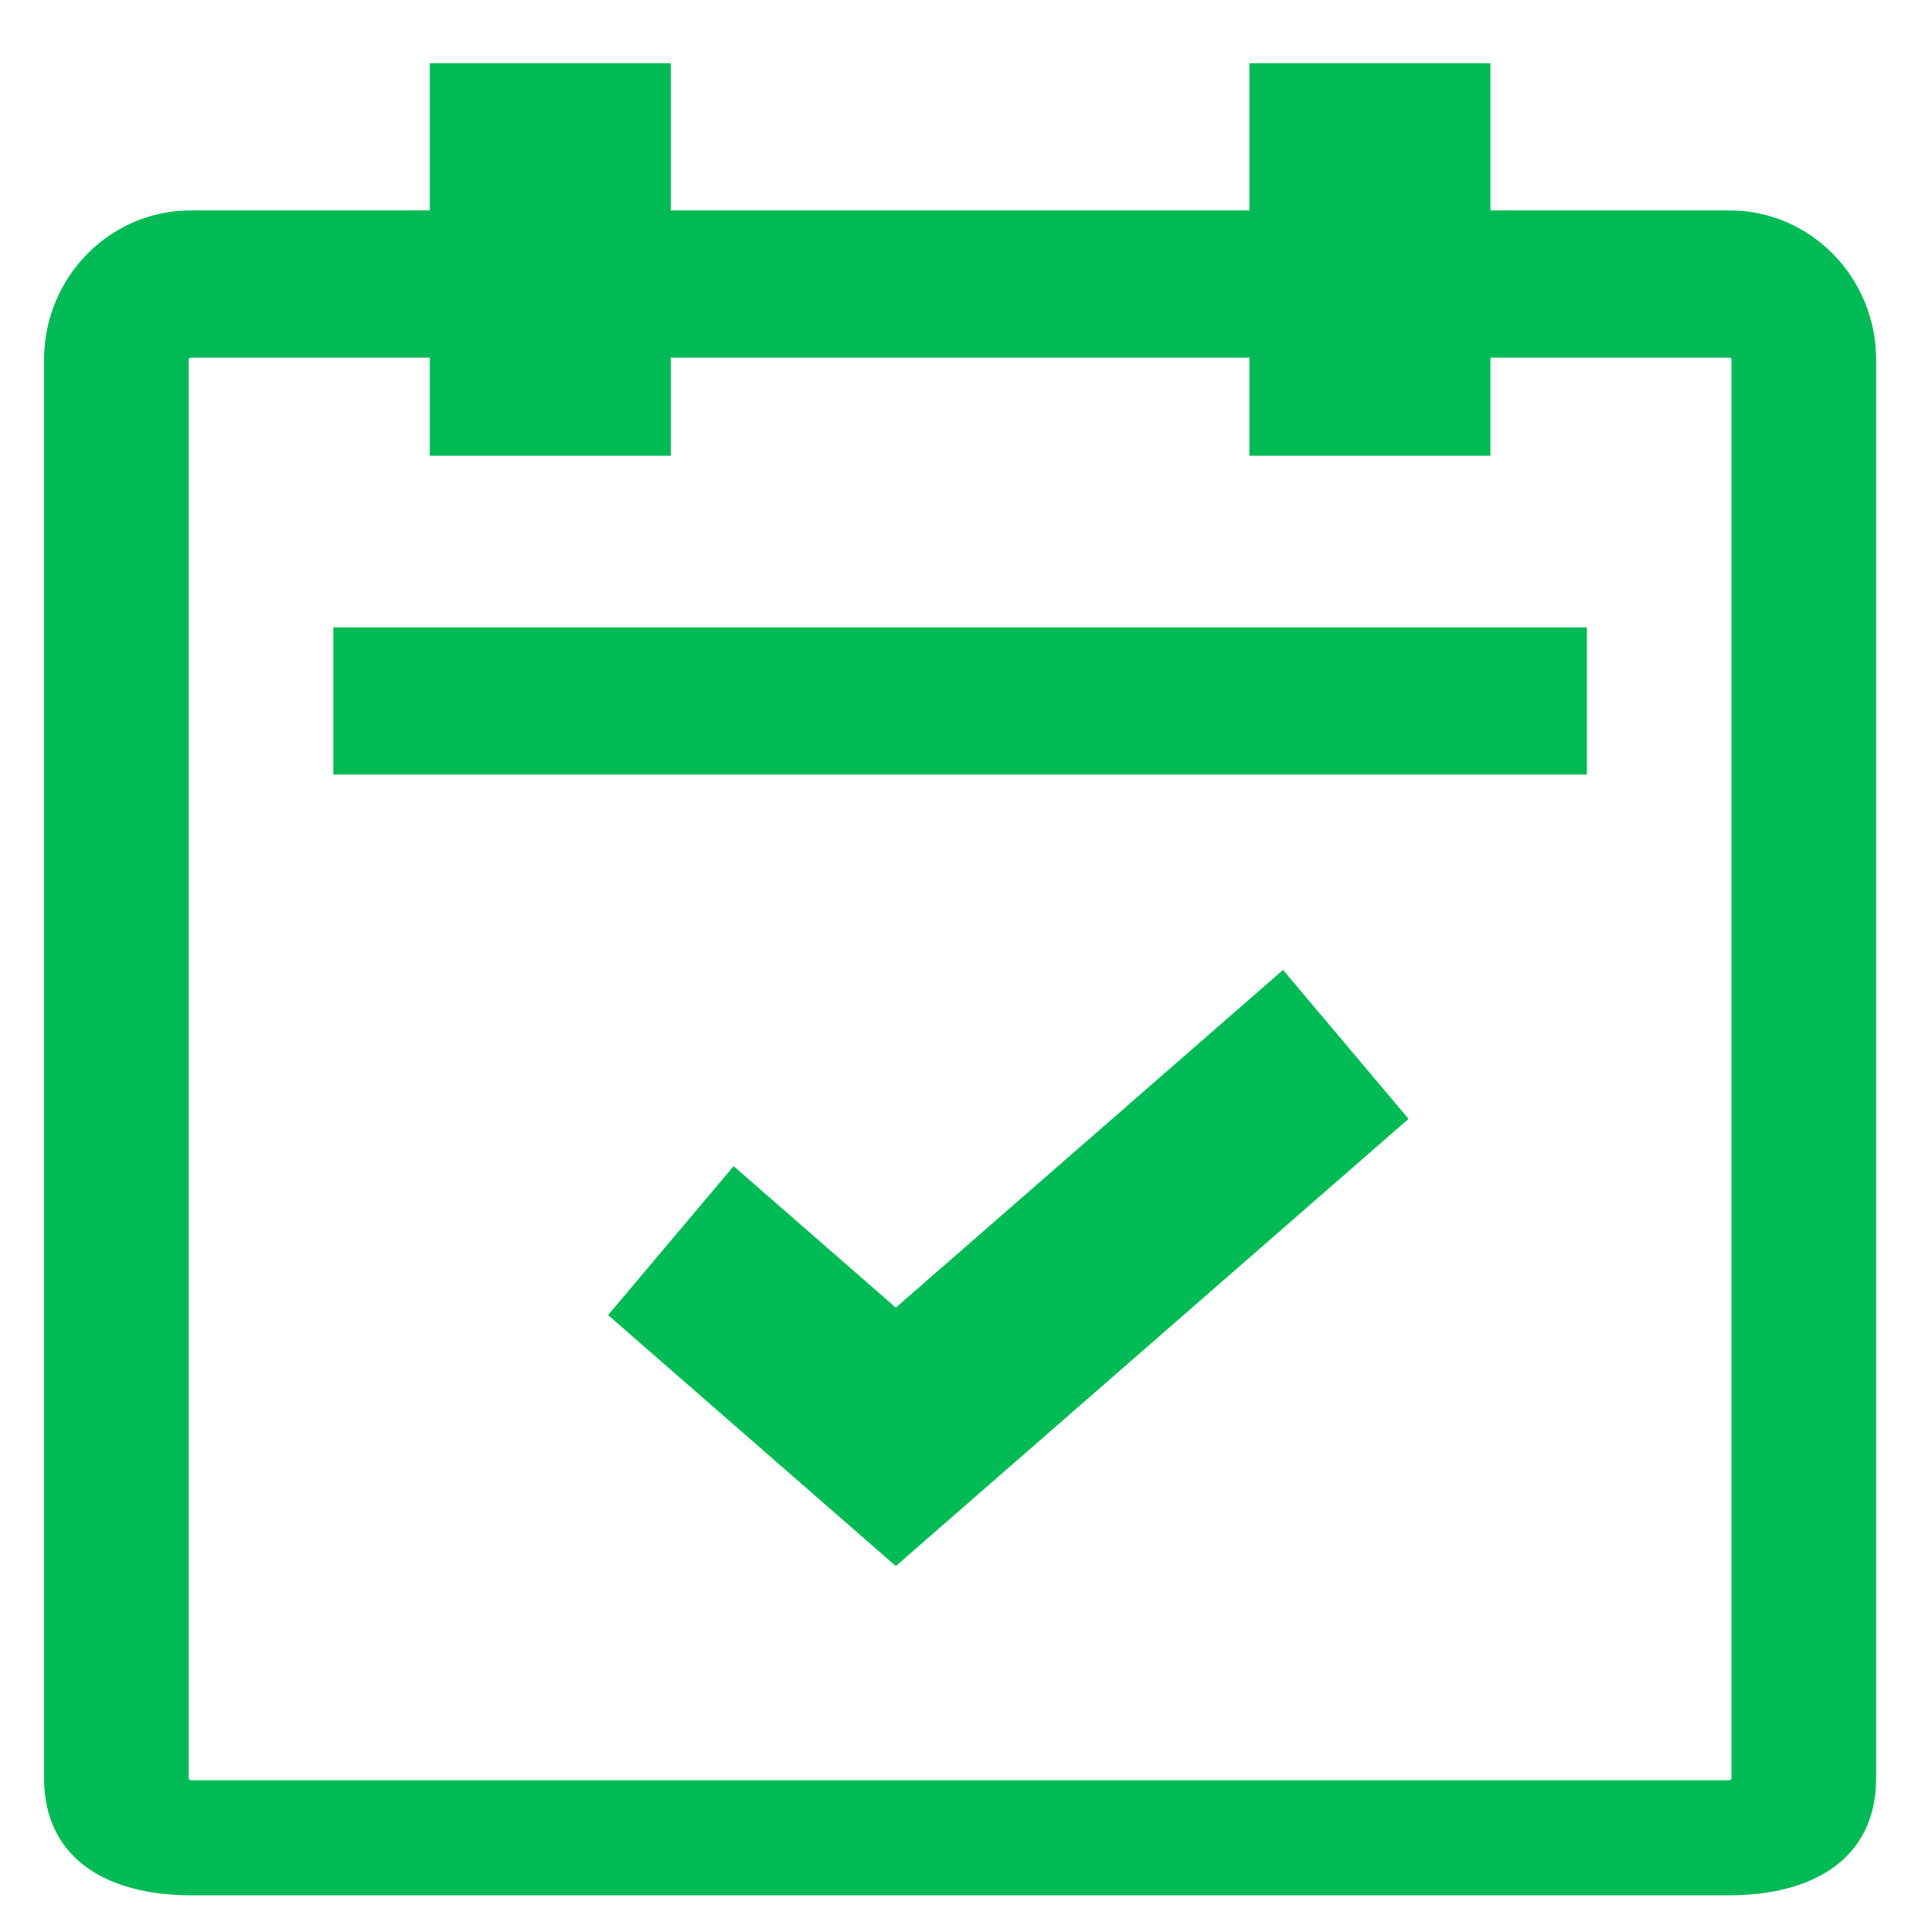
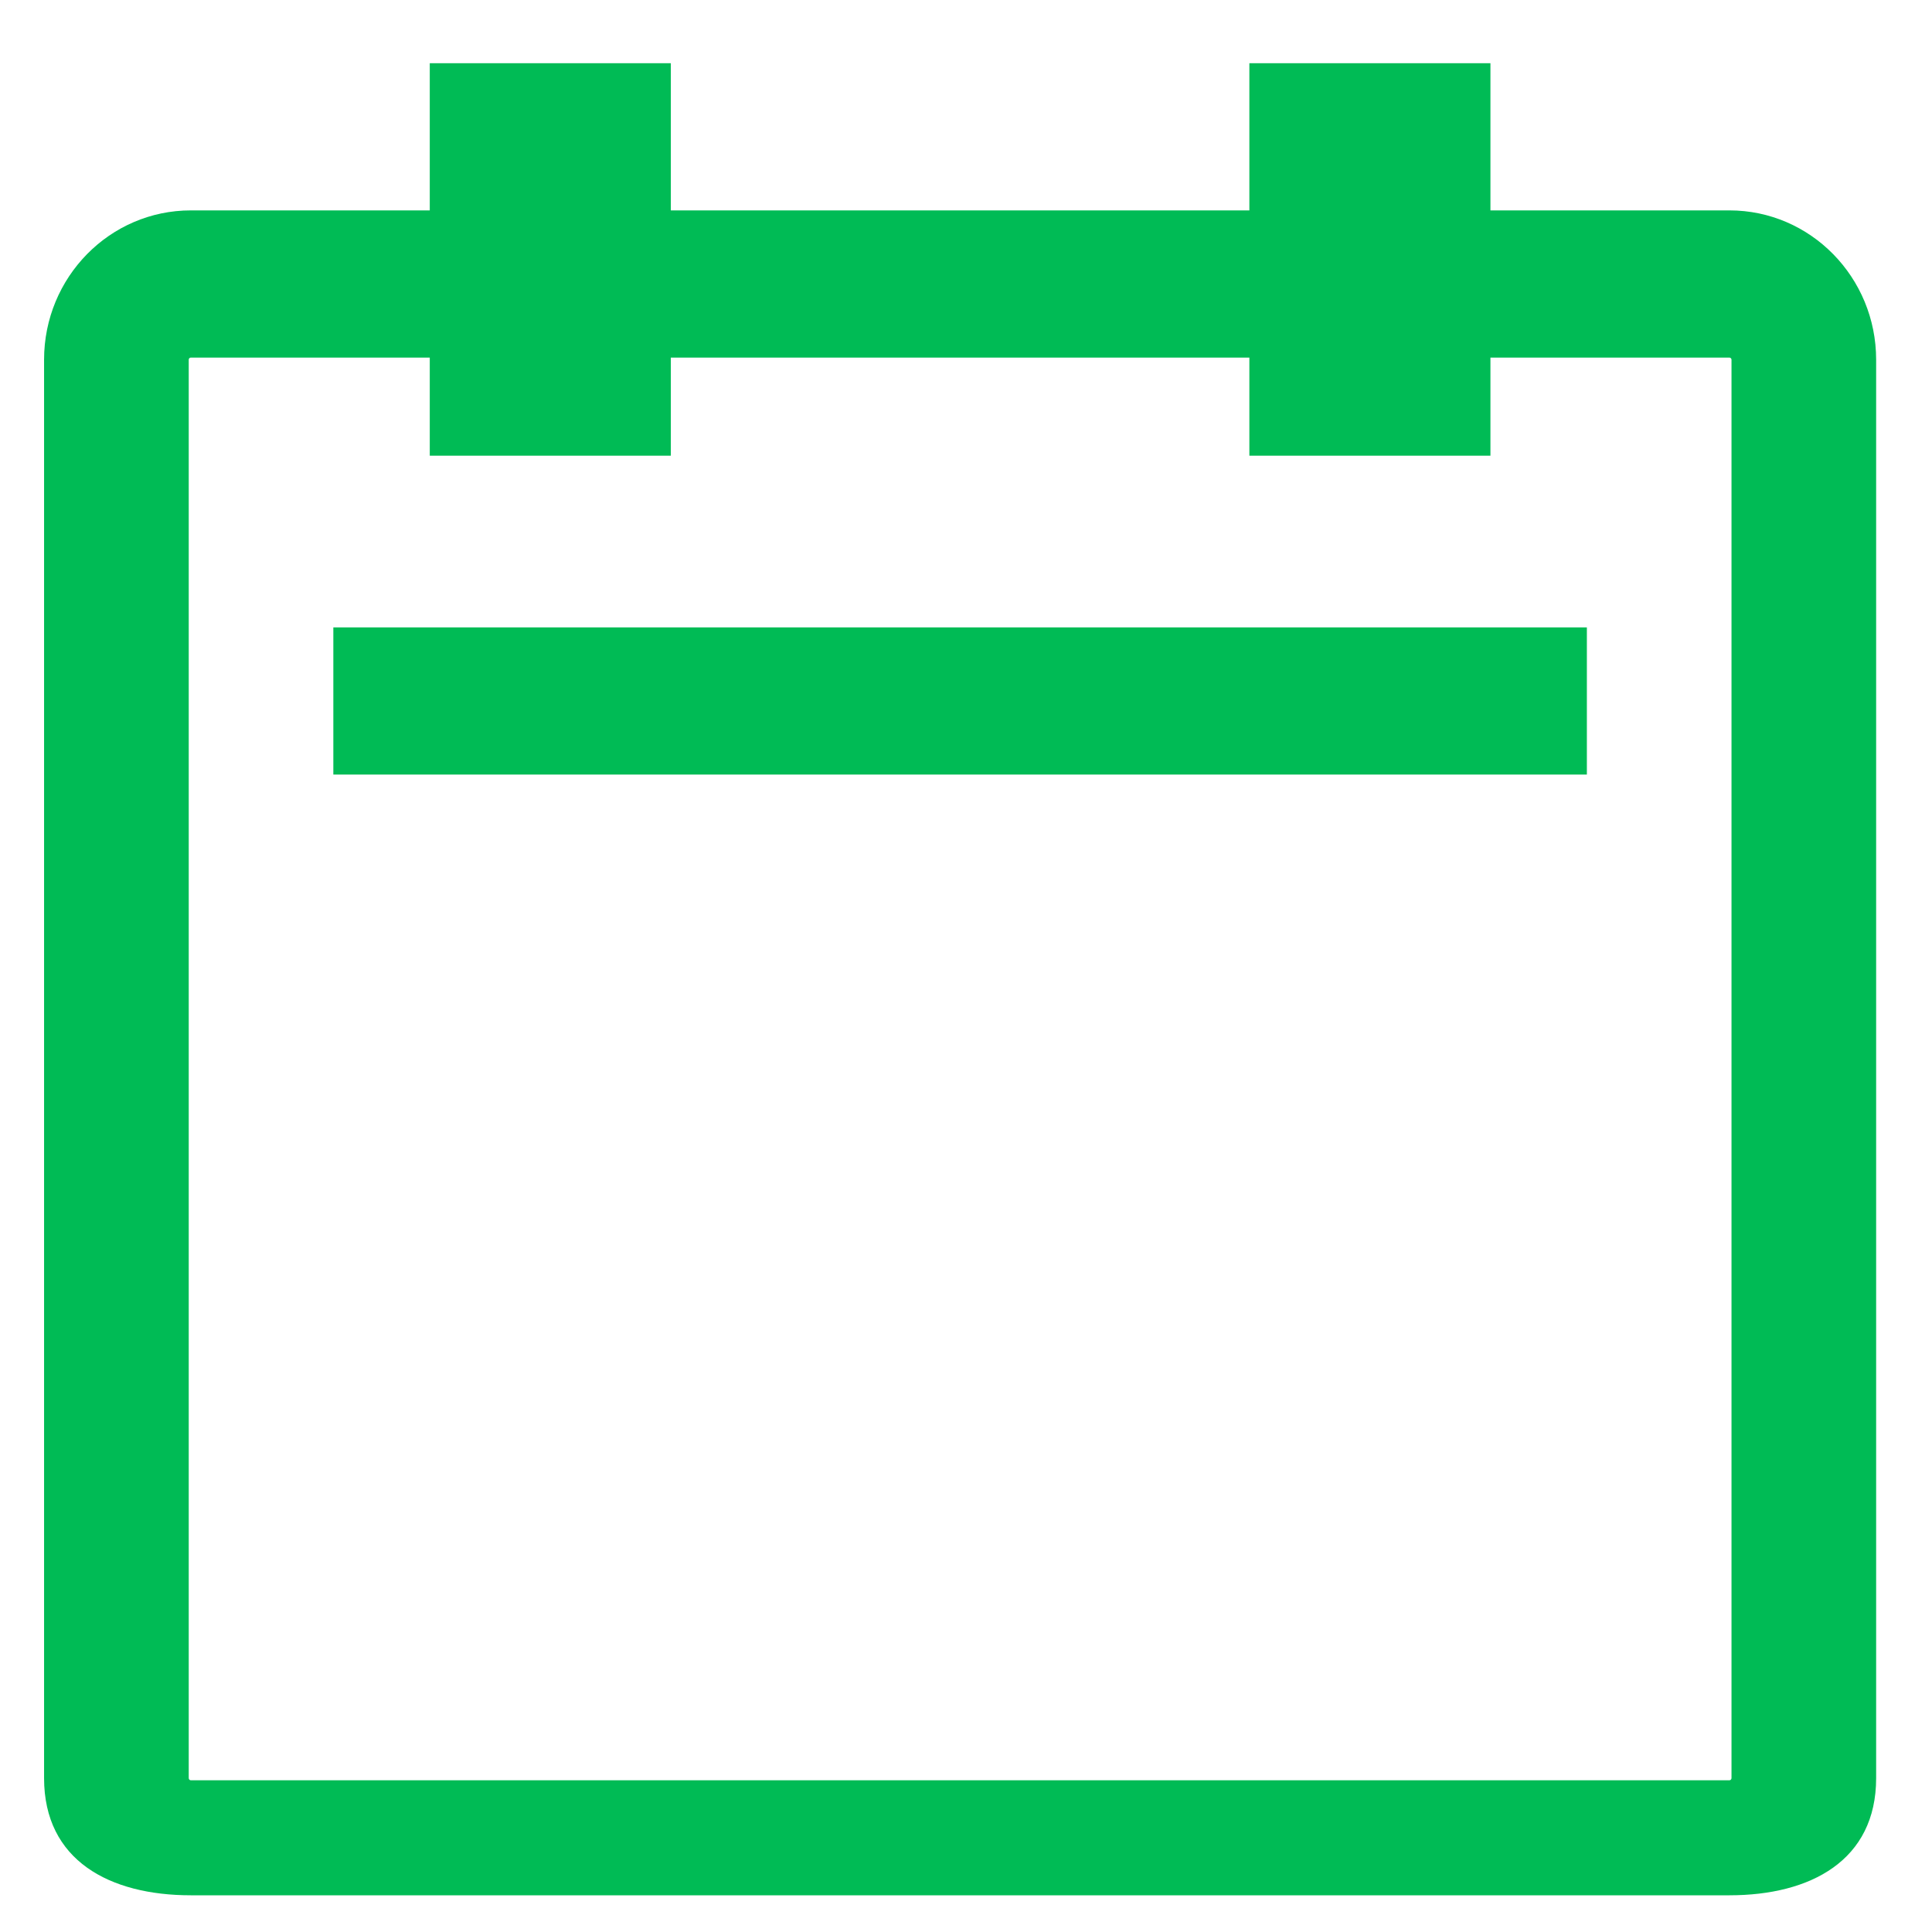
<svg xmlns="http://www.w3.org/2000/svg" id="Layer_1" viewBox="0 0 58 58" enable-background="new 0 0 58 58">
  <g>
    <path fill="#0b5" d="M51.918 6.316h-7.174V1.898h-7.237v4.418H20.139V1.898h-7.237v4.418H5.729c-2.433.0-4.406 2.007-4.406 4.483v42.581c0 2.476 1.972 3.518 4.406 3.518h46.189c2.433.0 4.405-1.042 4.405-3.518v-42.581C56.323 8.323 54.351 6.316 51.918 6.316zM51.981 53.38c0 .036-.028.065-.063.065H5.729c-.035.0-.063-.029-.063-.065V10.799c0-.036.028-.064.063-.064h7.173v2.946h7.237v-2.946h17.368v2.946h7.237v-2.946h7.174c.035.0.063.029.063.064V53.38z" />
-     <polygon fill="#0b5" points="26.893,39.255 22.023,35.008 18.255,39.48 26.893,47.015 42.286,33.589 38.518,29.117" />
    <rect x="10.007" y="18.835" fill="#0b5" width="37.632" height="4.418" />
  </g>
</svg>